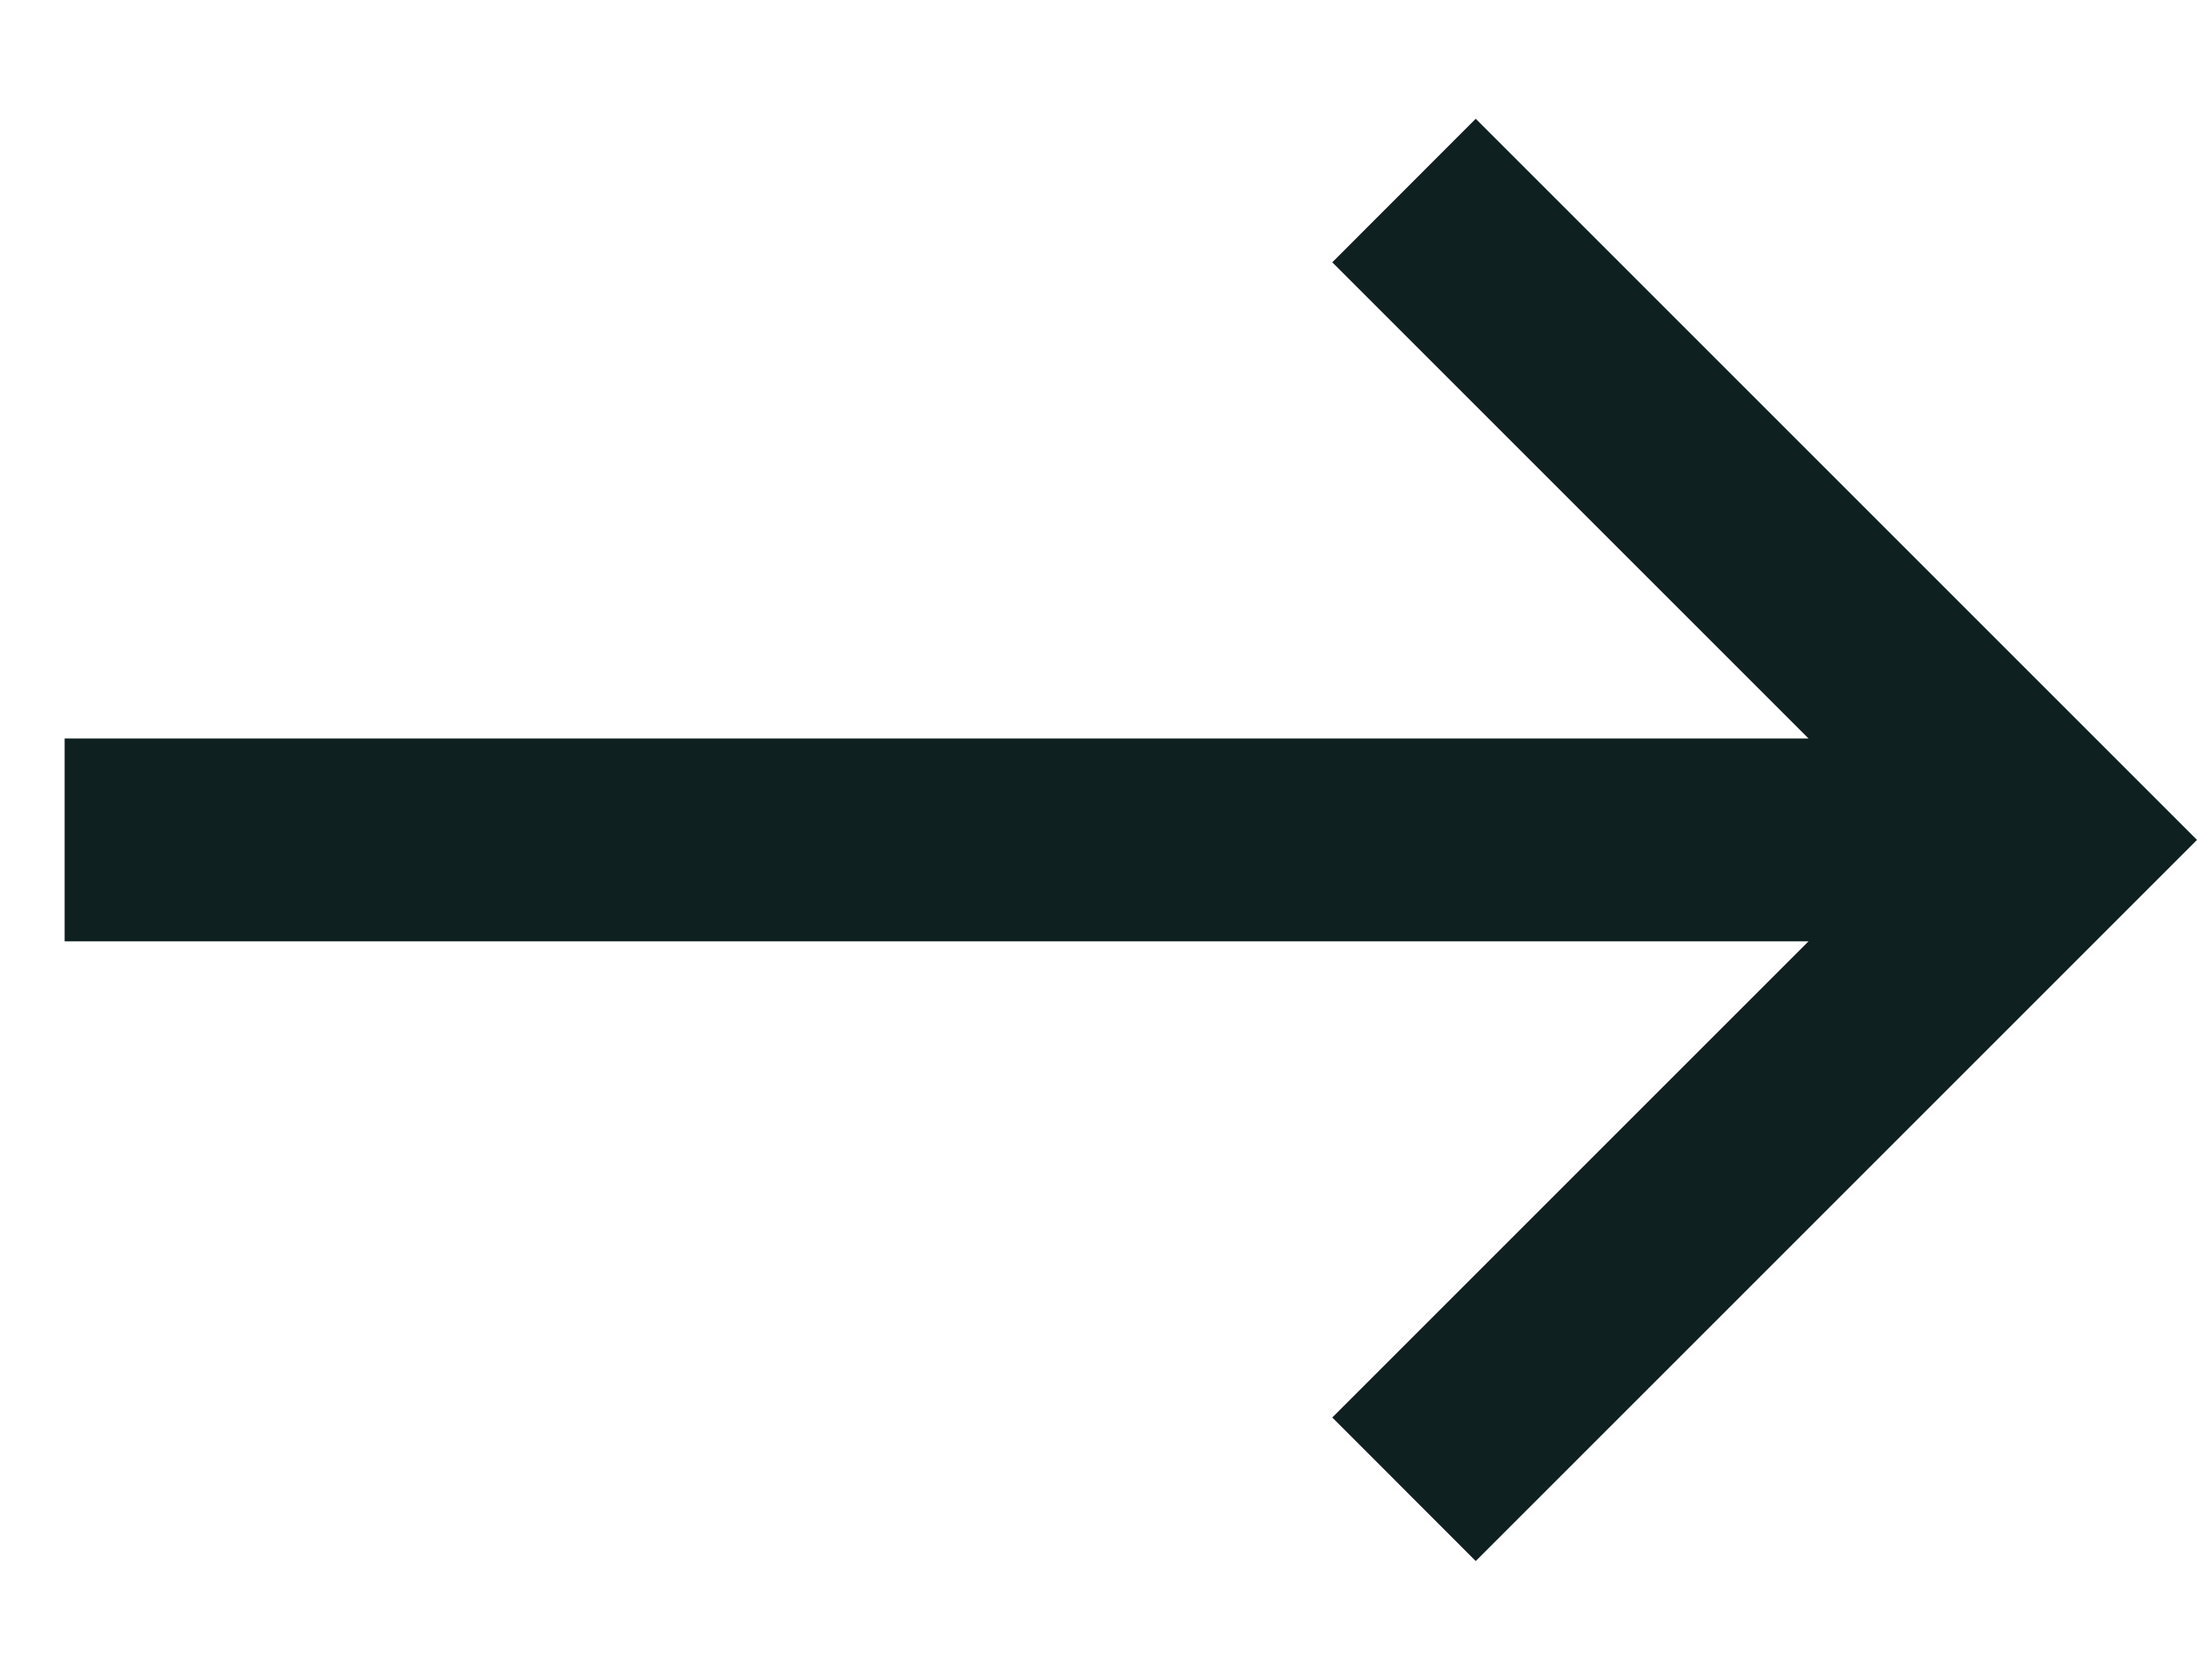
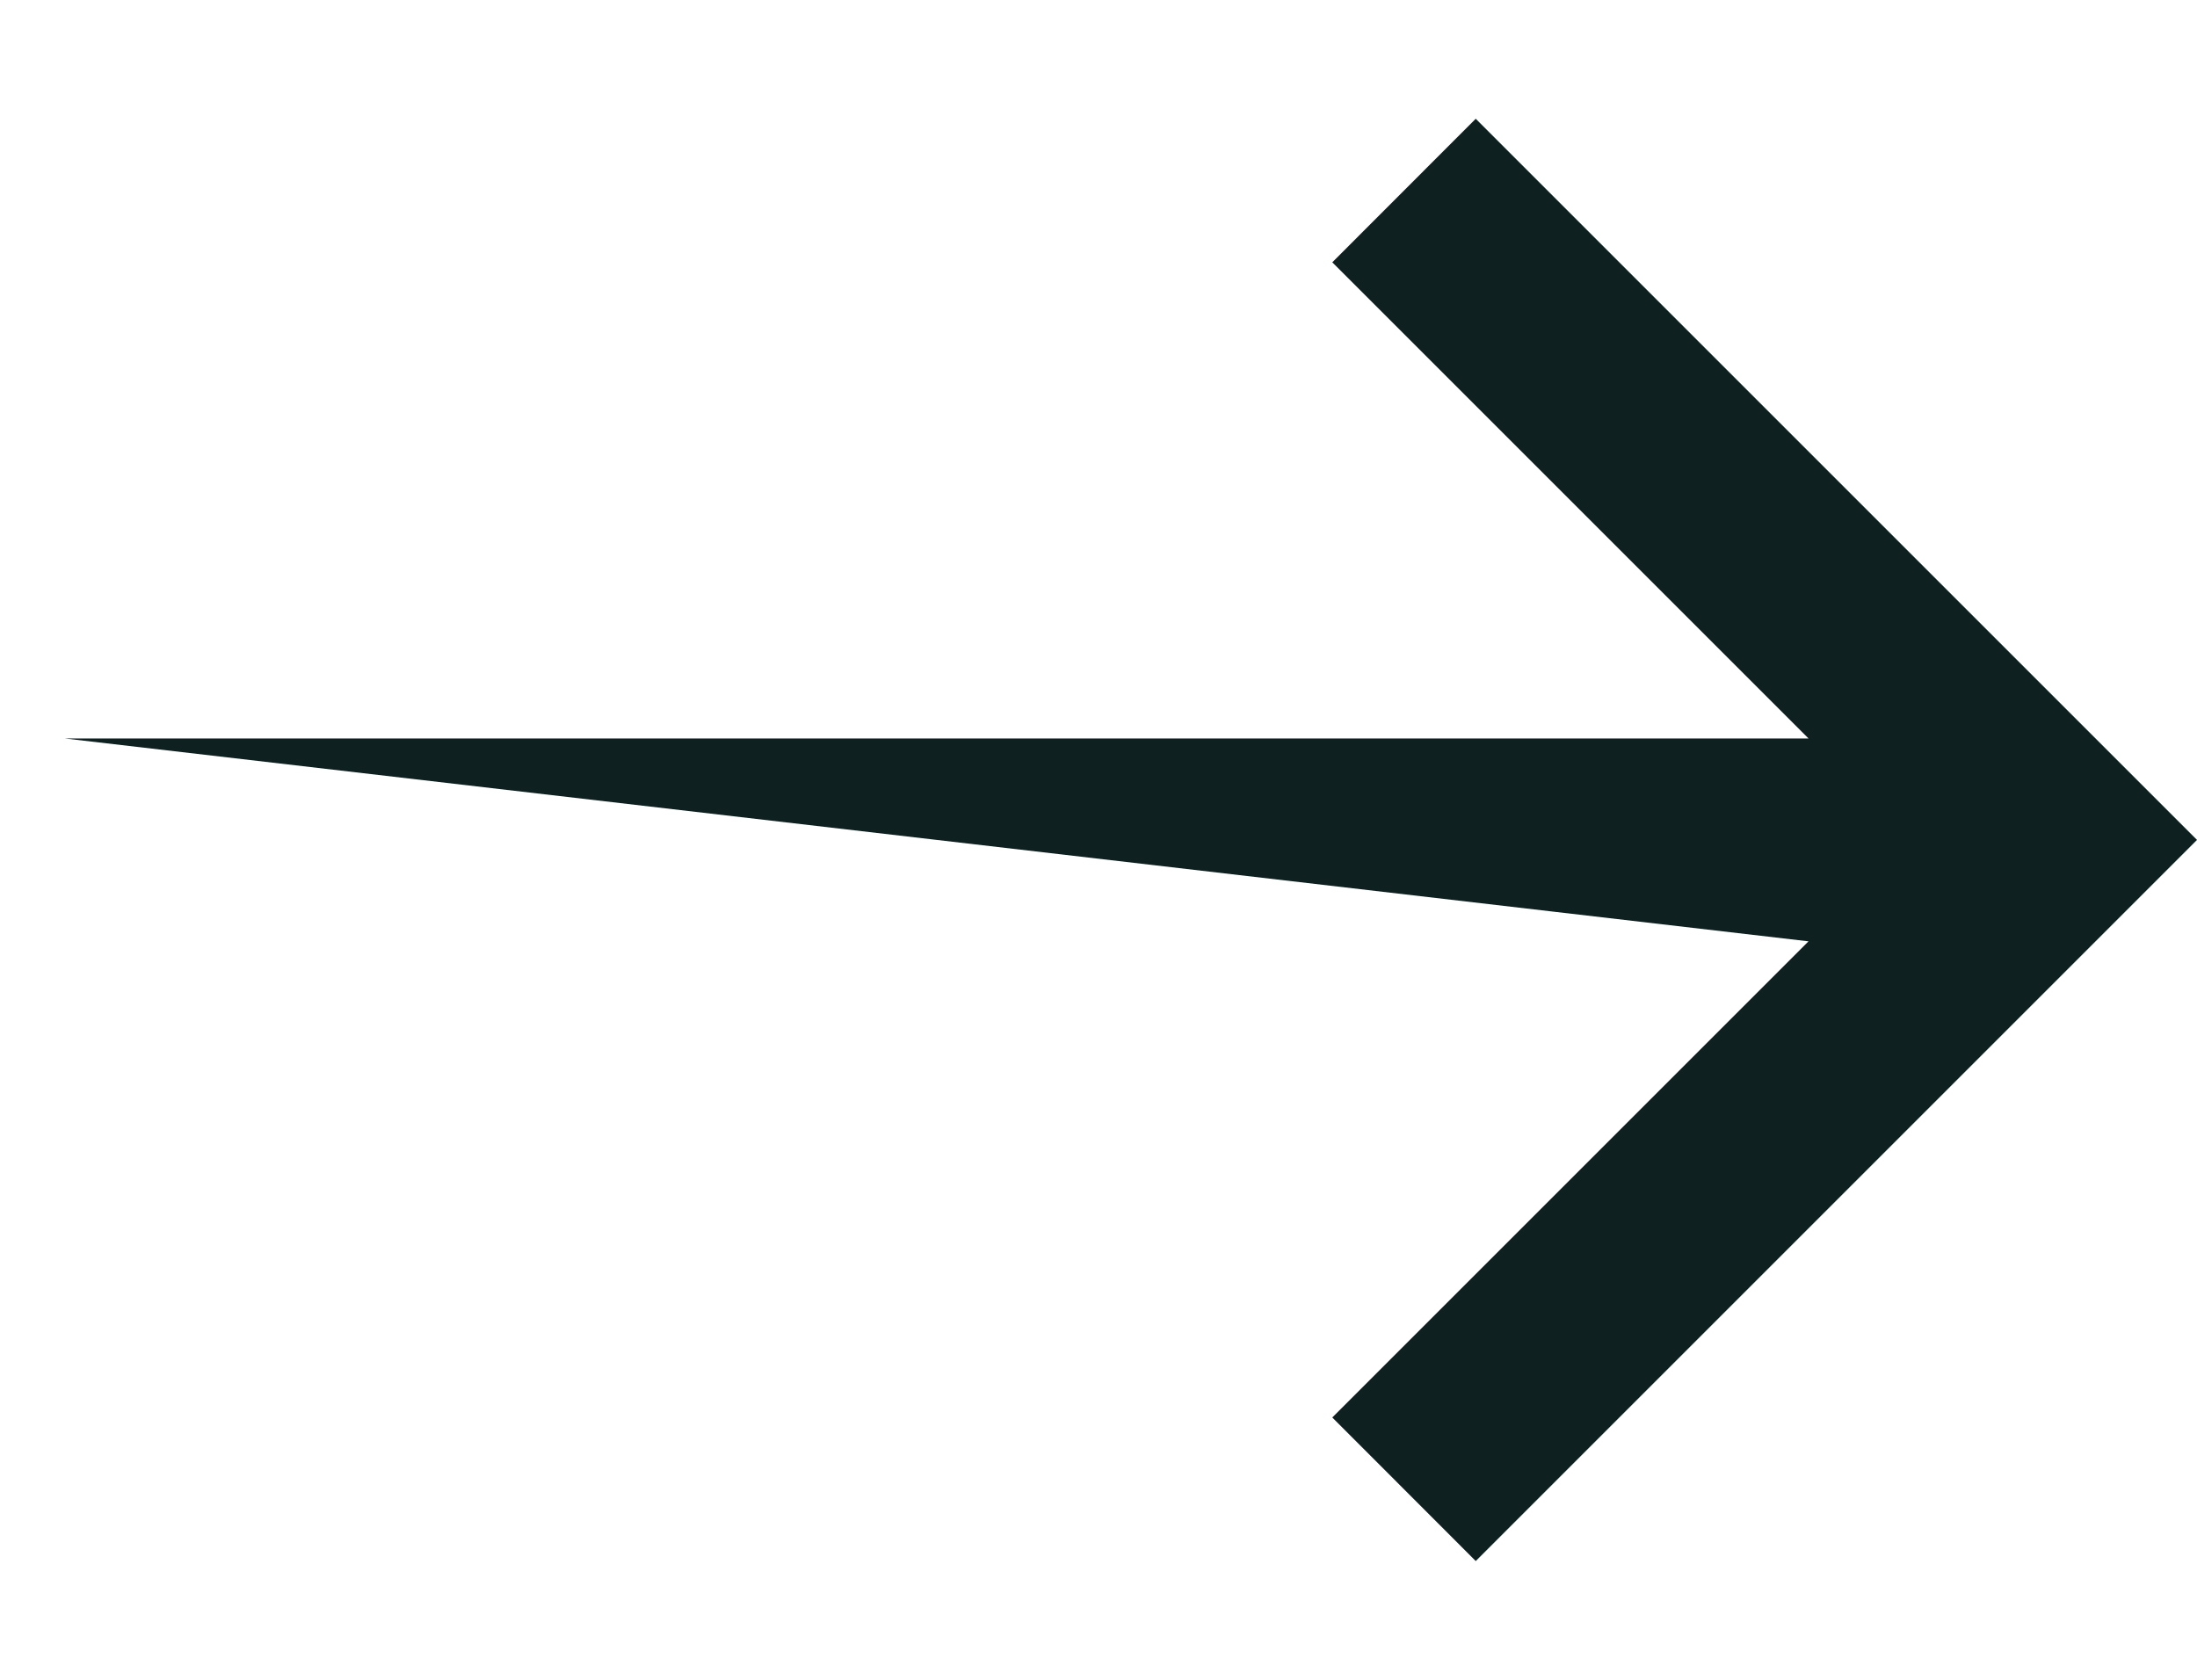
<svg xmlns="http://www.w3.org/2000/svg" width="17" height="13" viewBox="0 0 17 13" fill="none">
-   <path fill-rule="evenodd" clip-rule="evenodd" d="M16.445 7.055L11.419 12.081L10.309 10.97L13.994 7.285L0.5 7.285L0.5 5.715L13.994 5.715L10.309 2.03L11.419 0.919L16.445 5.945L17 6.5L16.445 7.055Z" fill="#0F2020" />
+   <path fill-rule="evenodd" clip-rule="evenodd" d="M16.445 7.055L11.419 12.081L10.309 10.97L13.994 7.285L0.5 5.715L13.994 5.715L10.309 2.03L11.419 0.919L16.445 5.945L17 6.5L16.445 7.055Z" fill="#0F2020" />
</svg>